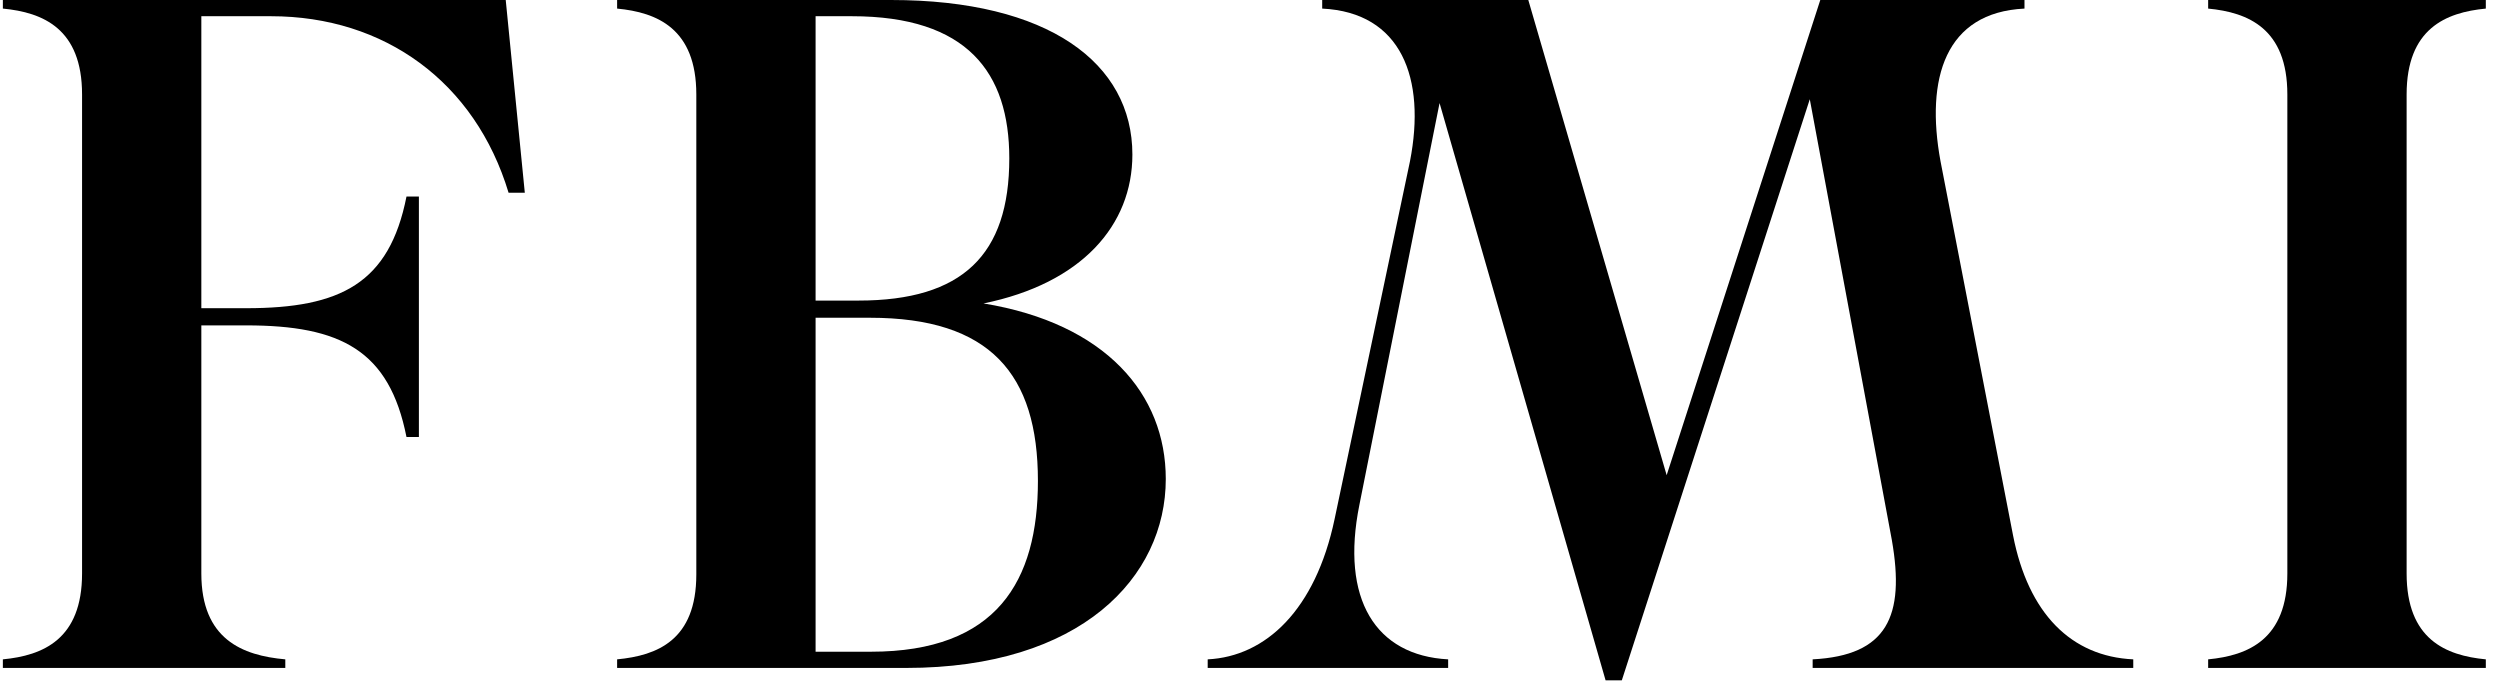
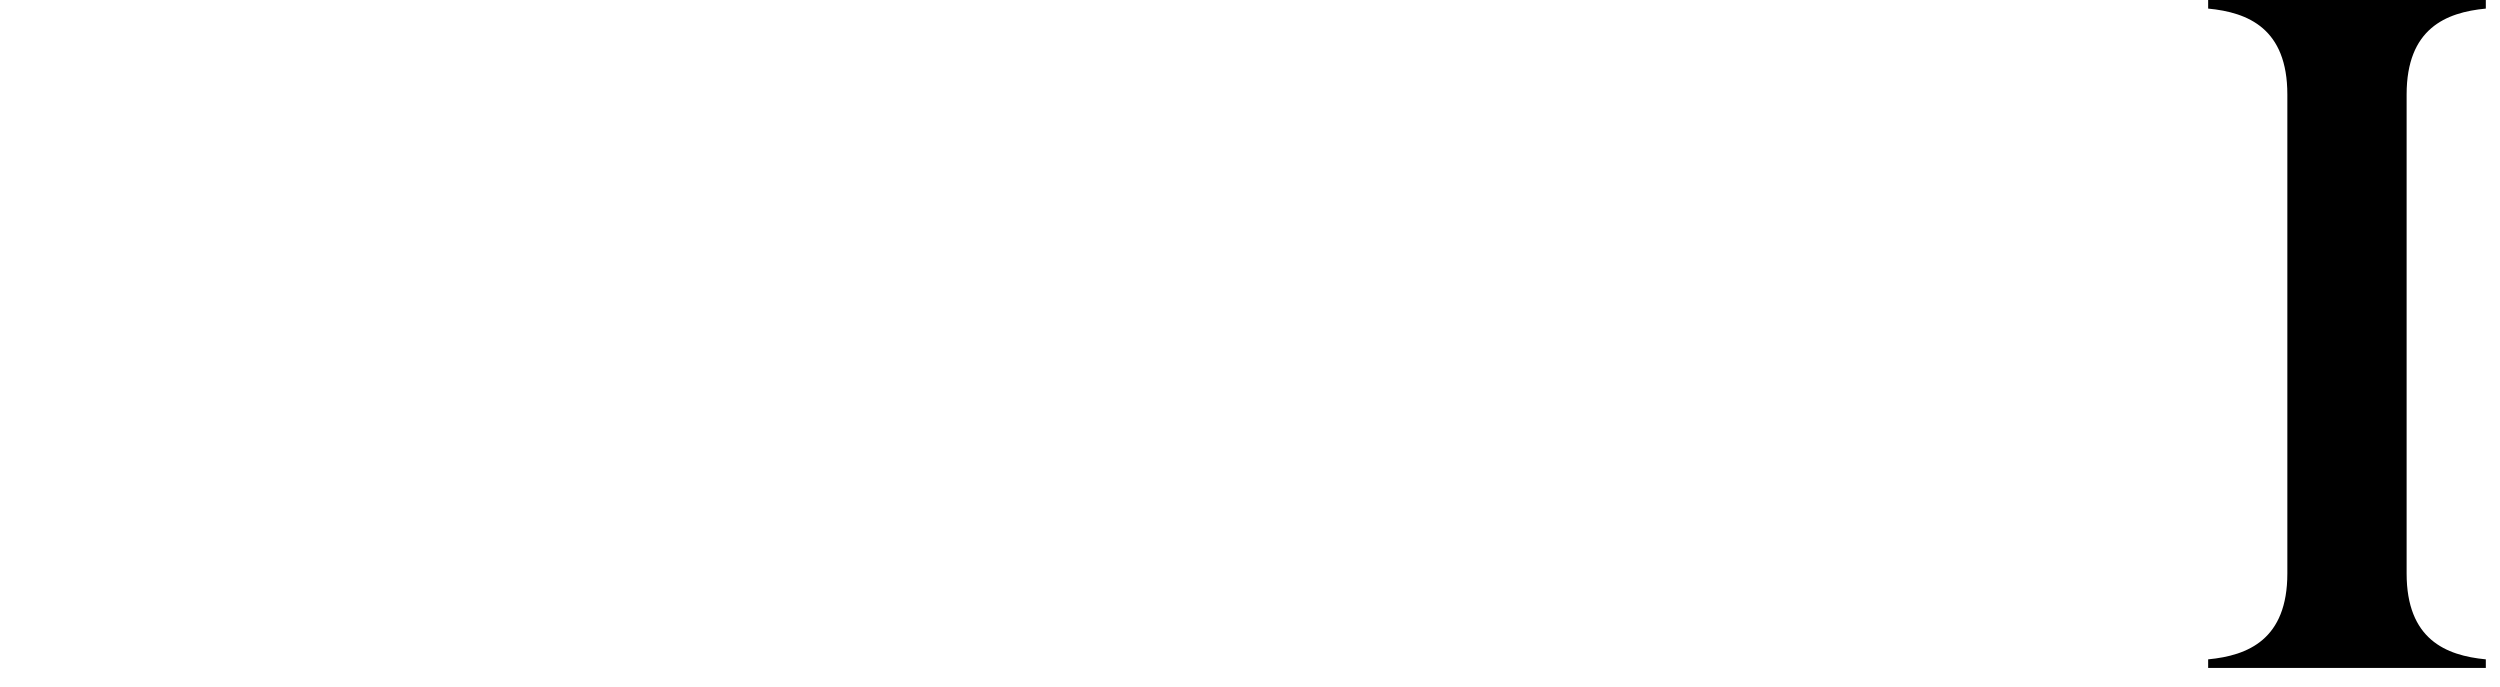
<svg xmlns="http://www.w3.org/2000/svg" width="131" height="36" viewBox="0 0 131 36" fill="none">
-   <path d="M14.95 34.55C12.7 34.35 10.55 33.5 10.55 30.05V17.05H12.9C17.85 17.05 20.4 18.35 21.3 22.9H21.95V10.3H21.3C20.4 14.85 17.85 16.15 12.9 16.15H10.55V0.85H14.2C20.15 0.85 24.9 4.3 26.65 10.1H27.5L26.5 0H0.15V0.45C2.25 0.65 4.3 1.5 4.3 4.95V30.05C4.3 33.5 2.25 34.35 0.15 34.55V35H14.95V34.55Z" fill="black" />
-   <path d="M47.487 35C56.637 35 61.087 30.25 61.087 25.1C61.087 20.65 57.937 16.95 51.537 15.9C56.687 14.85 59.337 11.8 59.337 8.1C59.337 3.3 54.937 0 46.687 0H32.337V0.45C34.437 0.65 36.487 1.5 36.487 4.95V30.1C36.487 33.55 34.437 34.35 32.337 34.55V35H47.487ZM42.737 0.85H44.637C50.687 0.85 52.887 3.8 52.887 8.3C52.887 13.35 50.437 15.75 44.987 15.75H42.737V0.85ZM42.737 34.15V16.65H45.587C51.887 16.65 54.387 19.6 54.387 25.2C54.387 30.45 52.237 34.15 45.637 34.15H42.737Z" fill="black" />
-   <path d="M99.133 28.3C99.833 32.3 98.883 34.35 94.983 34.55V35H111.783V34.55C108.533 34.4 106.283 32.15 105.483 28.05L101.683 8.45C100.883 4.1 101.933 0.65 106.083 0.45V0H95.383L87.333 24.9L80.083 0H69.283V0.45C73.433 0.65 74.733 4.1 73.883 8.45L69.933 27.2C68.933 31.95 66.333 34.4 63.283 34.55V35H75.883V34.55C72.083 34.35 70.233 31.4 71.233 26.45L75.433 5.4L84.133 35.65H84.983L94.833 5.2L99.133 28.3Z" fill="black" />
  <path d="M130.257 0H115.707V0.45C117.807 0.65 119.857 1.5 119.857 4.95V30.05C119.857 33.5 117.807 34.35 115.707 34.55V35H130.257V34.55C128.157 34.35 126.107 33.5 126.107 30.05V4.95C126.107 1.5 128.157 0.65 130.257 0.45V0Z" fill="black" />
</svg>